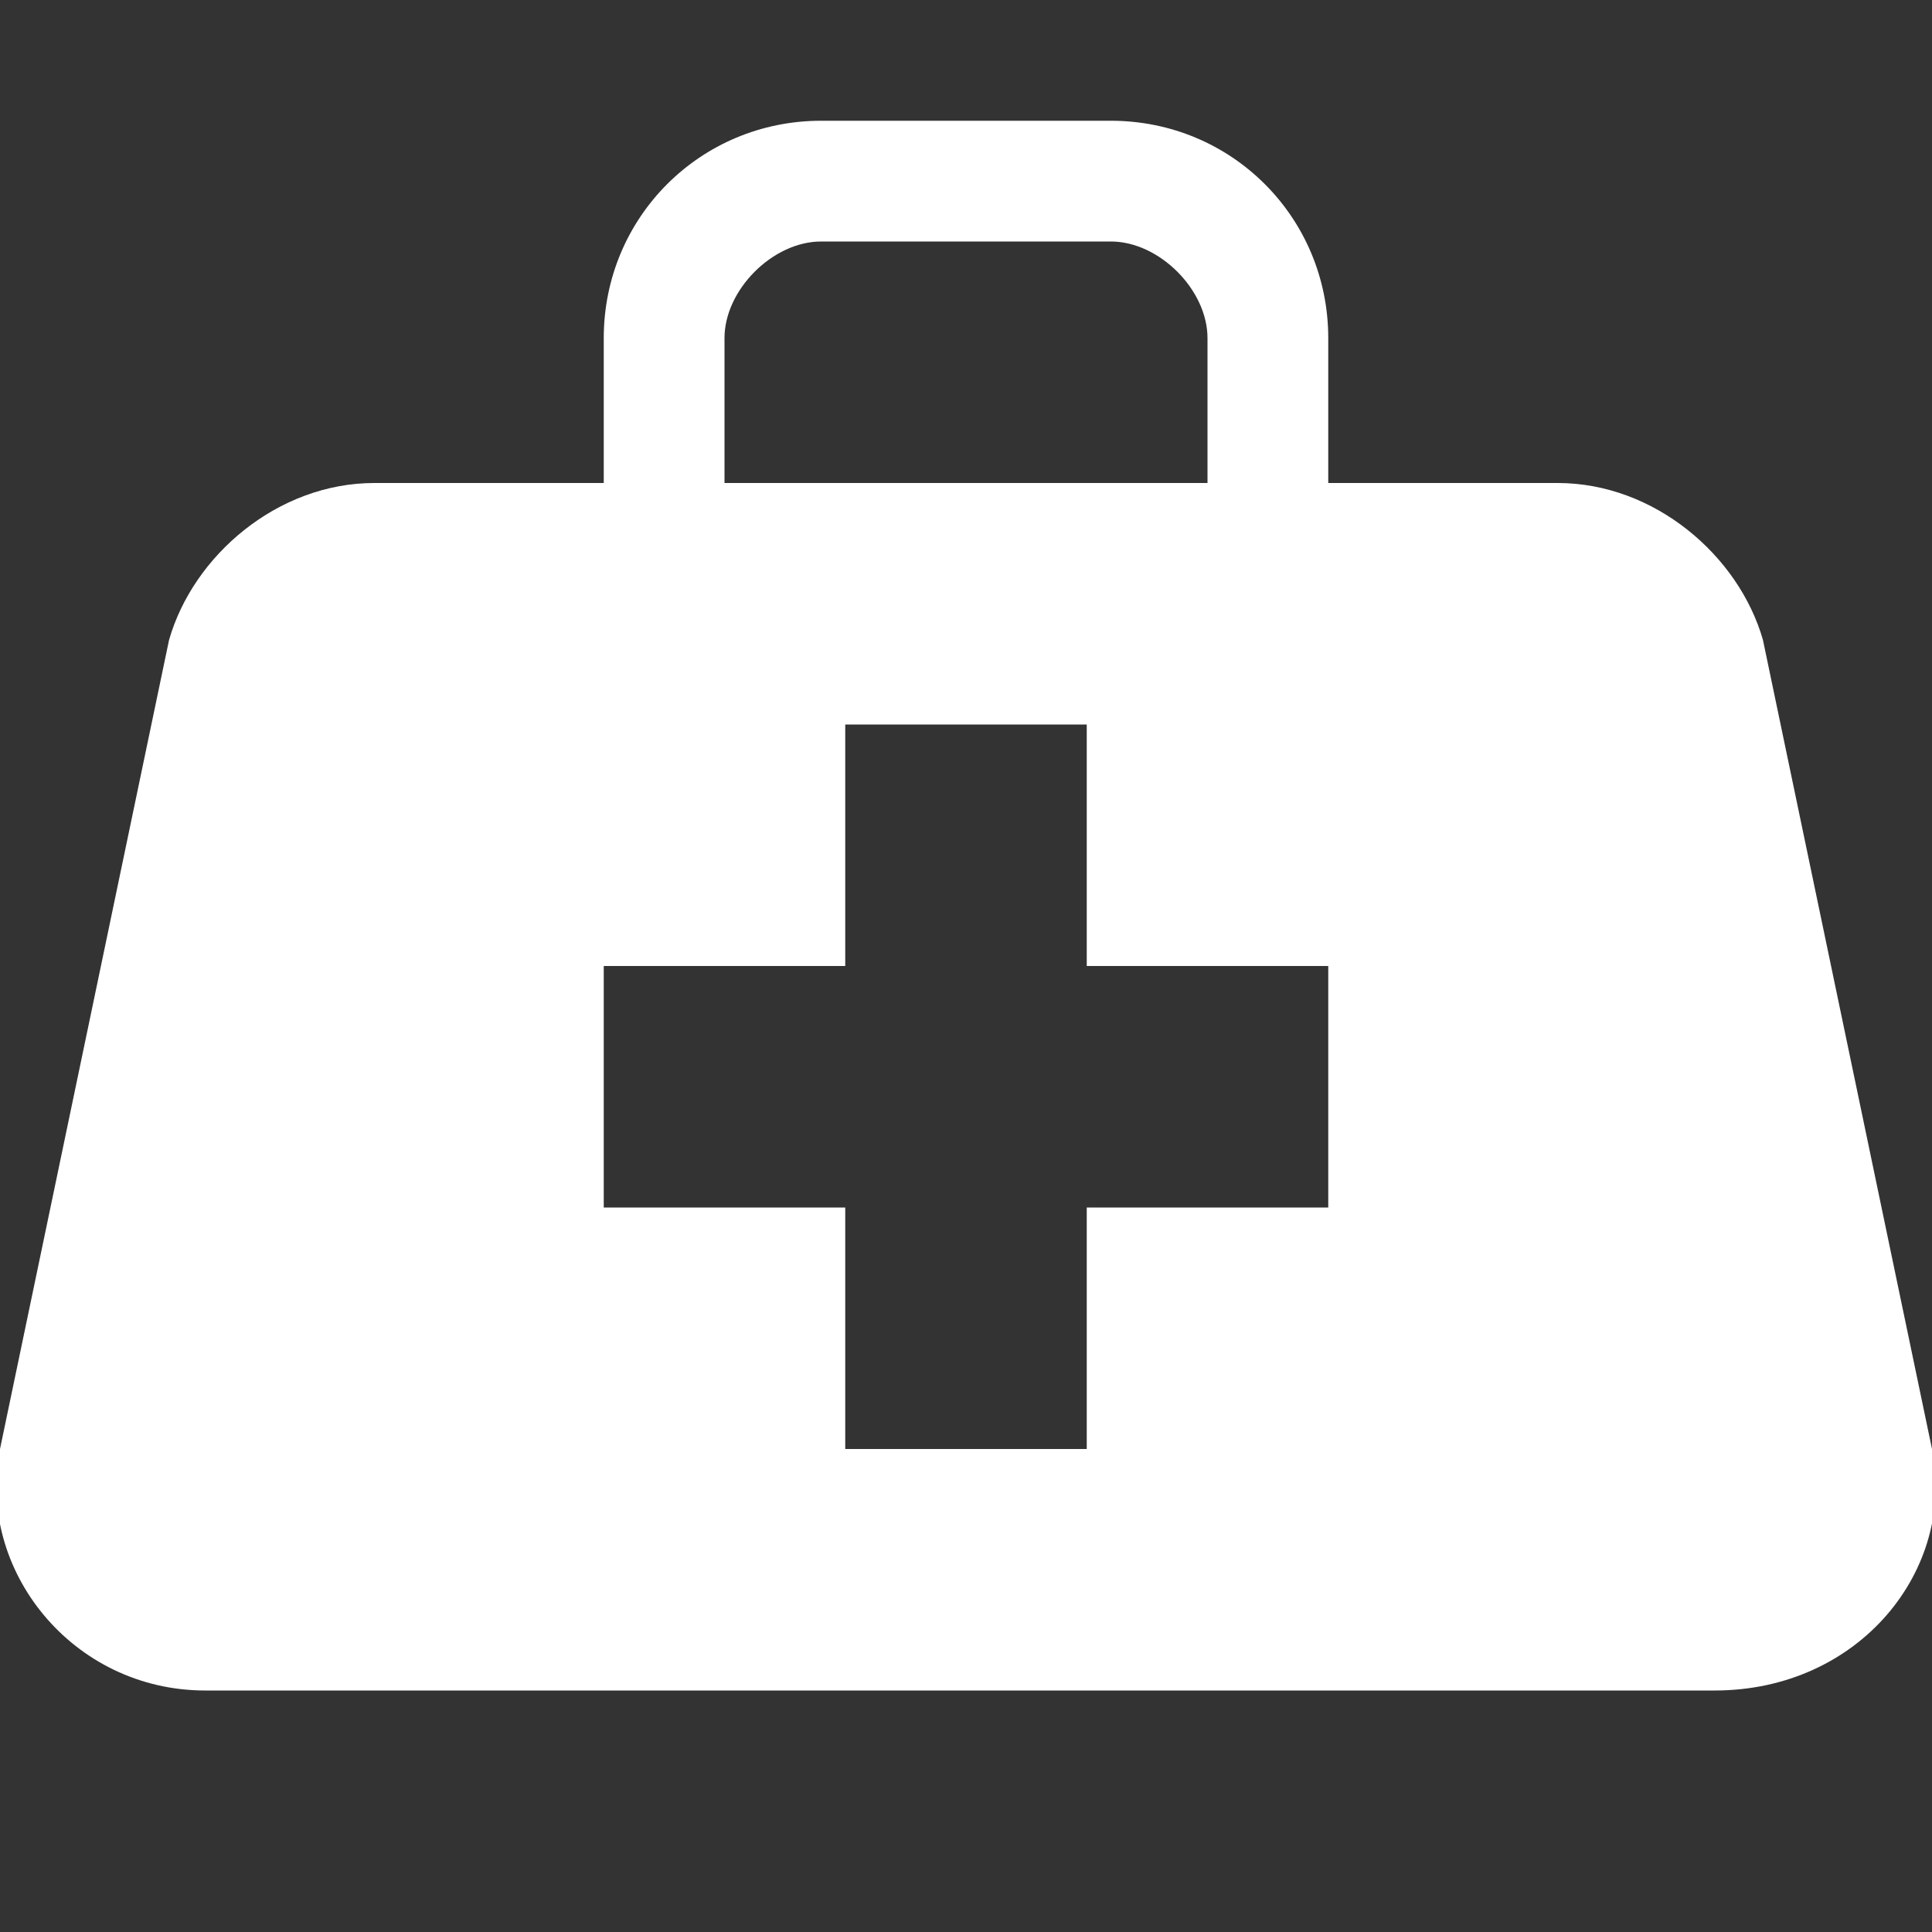
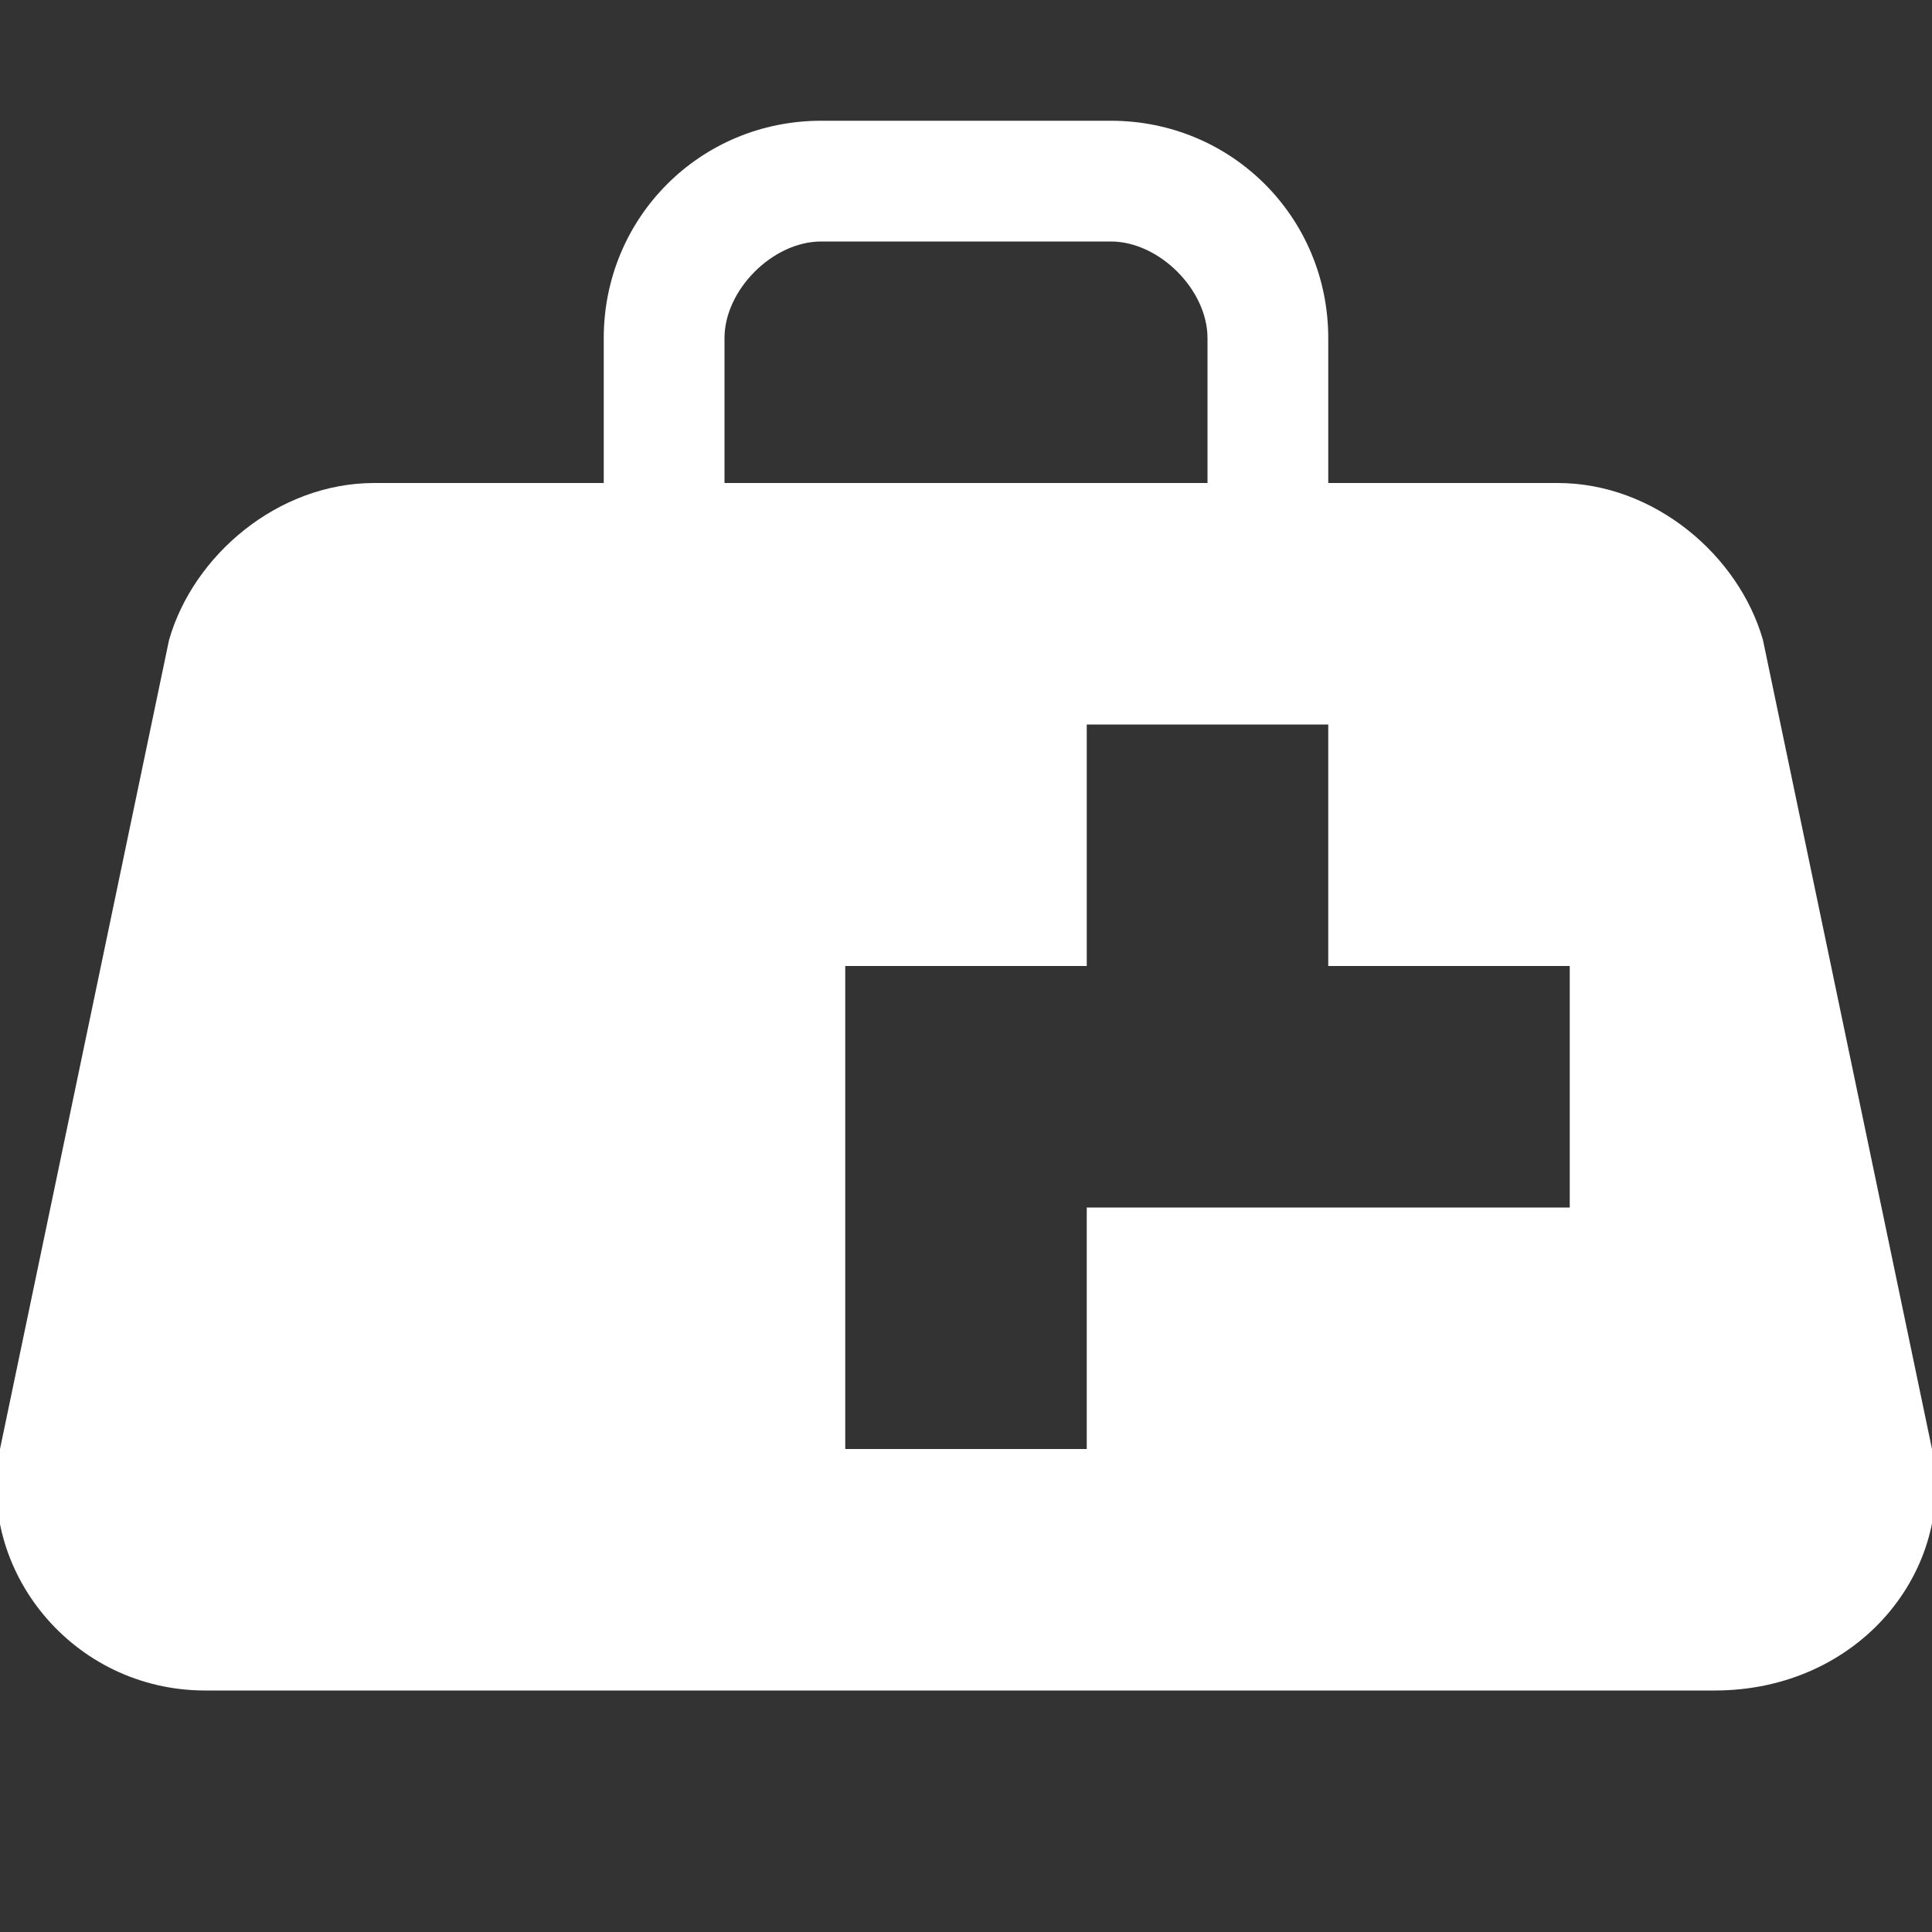
<svg xmlns="http://www.w3.org/2000/svg" viewBox="0 0 16 16" id="Doctor">
  <rect x="0" y="0" width="16" height="16" fill="#333333" stroke="none" />
-   <path fill="#ffffff" d="M16 12l-1.4-6.7c-.2-.7-.9-1.3-1.7-1.3H11V2.8c0-1-.8-1.8-1.8-1.8H6.8C5.8 1 5 1.8 5 2.8V4H3.1c-.8 0-1.5.6-1.7 1.3L0 12c-.2 1 .6 2 1.7 2h12.5c1.2 0 2-1 1.8-2zM6 2.8c0-.4.4-.8.8-.8h2.4c.4 0 .8.4.8.8V4H6V2.8zm5 7.2H9v2H7v-2H5V8h2V6h2v2h2v2z" class="color444444 svgShape" />
+   <path fill="#ffffff" d="M16 12l-1.4-6.7c-.2-.7-.9-1.3-1.7-1.3H11V2.8c0-1-.8-1.8-1.8-1.8H6.8C5.8 1 5 1.8 5 2.8V4H3.1c-.8 0-1.5.6-1.7 1.3L0 12c-.2 1 .6 2 1.7 2h12.5c1.2 0 2-1 1.8-2zM6 2.8c0-.4.4-.8.8-.8h2.4c.4 0 .8.4.8.8V4H6V2.8zm5 7.2H9v2H7v-2V8h2V6h2v2h2v2z" class="color444444 svgShape" />
</svg>